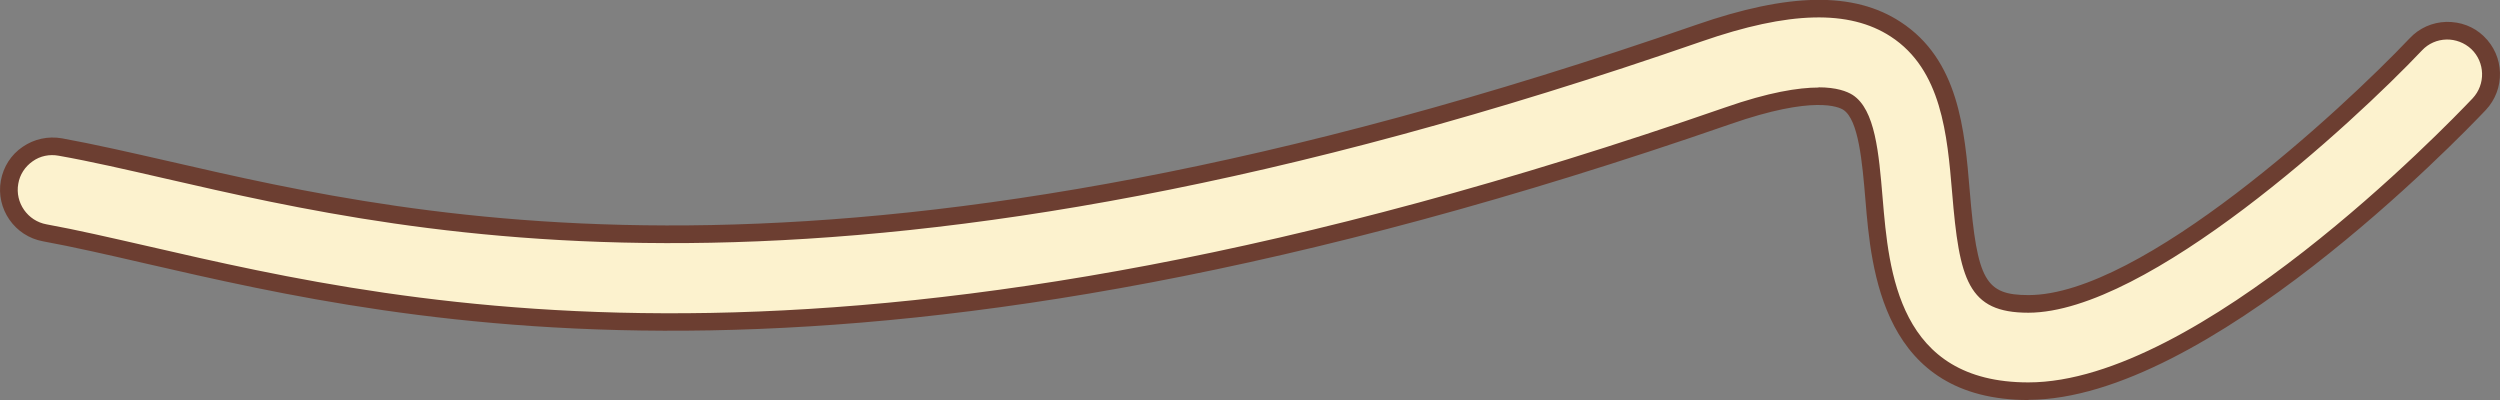
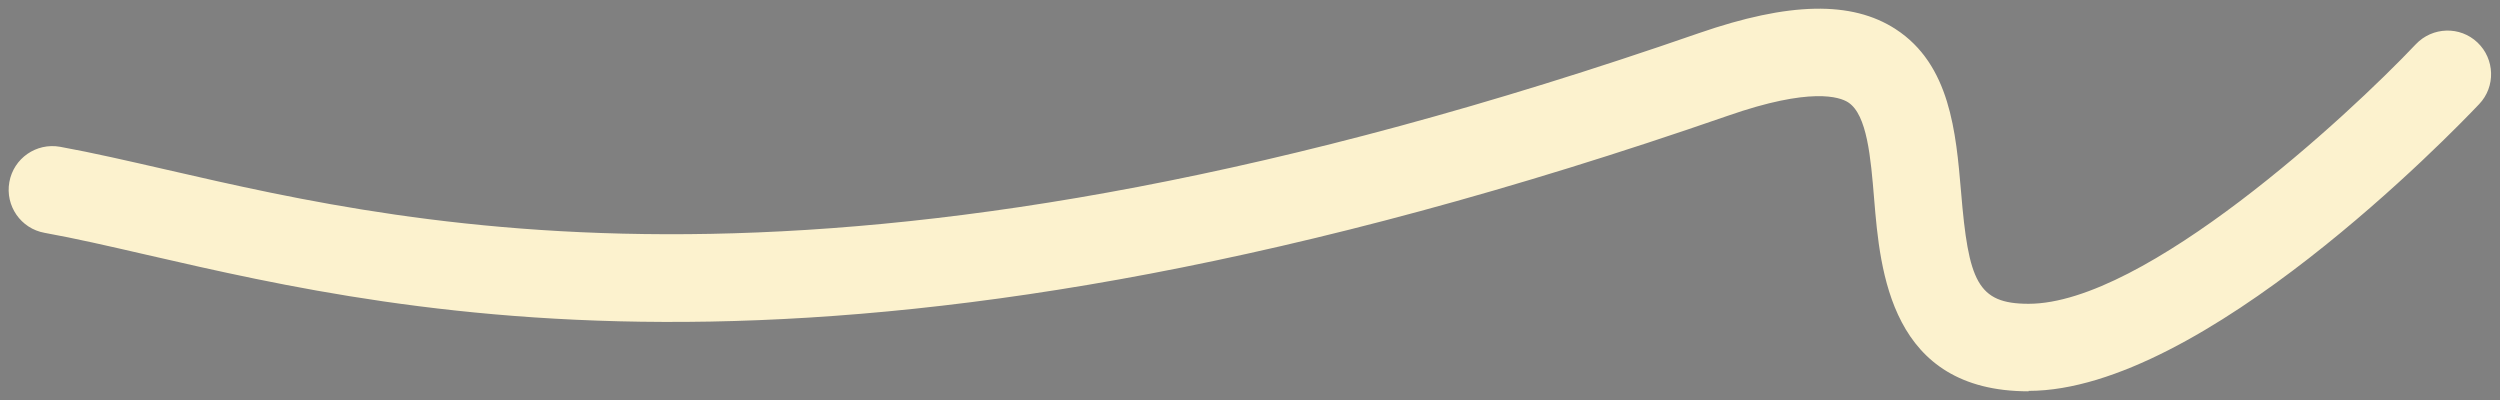
<svg xmlns="http://www.w3.org/2000/svg" viewBox="0 0 117.68 18.83">
  <rect x="0" y="0" width="117.68" height="18.83" fill="#808080" stroke="none" />
  <g>
-     <path d="m95.49,18.42c-6.51,0-6.99-5.66-7.27-9.05-.16-1.95-.33-3.97-1.22-4.55-.4-.26-1.77-.73-5.67.63C40.31,19.68,19.42,14.87,6.93,12c-1.82-.42-3.39-.78-4.83-1.04-1.12-.2-1.86-1.27-1.66-2.39.2-1.12,1.27-1.86,2.39-1.66,1.54.28,3.23.67,5.02,1.08,12.06,2.77,32.23,7.42,72.12-6.43,4.25-1.47,7.19-1.53,9.26-.19,2.57,1.67,2.84,4.85,3.08,7.65.35,4.22.77,5.28,3.18,5.28h0c5.46,0,15.01-8.82,18.23-12.22.78-.82,2.08-.86,2.9-.08.82.78.86,2.08.08,2.9-1.31,1.38-13.02,13.49-21.21,13.5h0Z" style="fill:#fcf2ce;">
-     </path>
-     <path d="m95.49,18.83h0c-6.89,0-7.41-6.13-7.68-9.42-.15-1.77-.32-3.77-1.04-4.24-.2-.13-1.38-.7-5.31.67C40.34,20.11,19.37,15.28,6.84,12.4c-1.86-.43-3.4-.78-4.81-1.04-1.34-.24-2.23-1.53-1.99-2.86.12-.65.48-1.22,1.03-1.59.54-.37,1.19-.51,1.84-.4,1.54.28,3.24.67,5.04,1.08,12.01,2.76,32.12,7.39,71.89-6.42,4.38-1.52,7.43-1.57,9.62-.14,2.74,1.78,3.02,5.07,3.26,7.96.35,4.22.74,4.9,2.77,4.9,5.32,0,14.75-8.73,17.94-12.09.45-.48,1.06-.75,1.72-.77.68-.01,1.29.22,1.76.67.99.94,1.03,2.5.09,3.49-1.32,1.39-13.15,13.62-21.51,13.63Zm-9.9-14.72c.86,0,1.35.19,1.62.36,1.06.69,1.23,2.72,1.41,4.86.29,3.45.73,8.67,6.86,8.67h0c8.01,0,19.61-12,20.91-13.37.62-.66.59-1.7-.06-2.32-.32-.3-.75-.46-1.17-.45-.44.01-.85.19-1.15.51-3.25,3.43-12.92,12.34-18.53,12.35-2.85,0-3.25-1.55-3.59-5.66-.23-2.71-.49-5.78-2.89-7.34-1.95-1.27-4.78-1.2-8.9.23C40.11,15.84,19.86,11.18,7.76,8.4c-1.79-.41-3.47-.8-5-1.07-.43-.08-.87.01-1.22.26-.36.25-.61.63-.68,1.06-.16.89.44,1.75,1.33,1.91,1.43.26,2.98.62,4.78,1.03,12.51,2.88,33.34,7.67,74.23-6.53,2.06-.72,3.46-.94,4.41-.94Z" style="fill:#6c3e31;">
+     <path d="m95.49,18.42c-6.51,0-6.99-5.66-7.27-9.05-.16-1.95-.33-3.97-1.22-4.55-.4-.26-1.77-.73-5.67.63C40.31,19.68,19.42,14.87,6.93,12c-1.82-.42-3.39-.78-4.83-1.04-1.12-.2-1.86-1.27-1.66-2.39.2-1.12,1.27-1.86,2.39-1.66,1.54.28,3.23.67,5.02,1.08,12.06,2.77,32.23,7.42,72.12-6.43,4.25-1.47,7.19-1.53,9.26-.19,2.57,1.67,2.84,4.85,3.08,7.65.35,4.22.77,5.28,3.18,5.28h0c5.46,0,15.01-8.82,18.23-12.22.78-.82,2.08-.86,2.9-.08.82.78.86,2.08.08,2.9-1.31,1.38-13.02,13.49-21.21,13.5Z" style="fill:#fcf2ce;">
    </path>
  </g>
</svg>